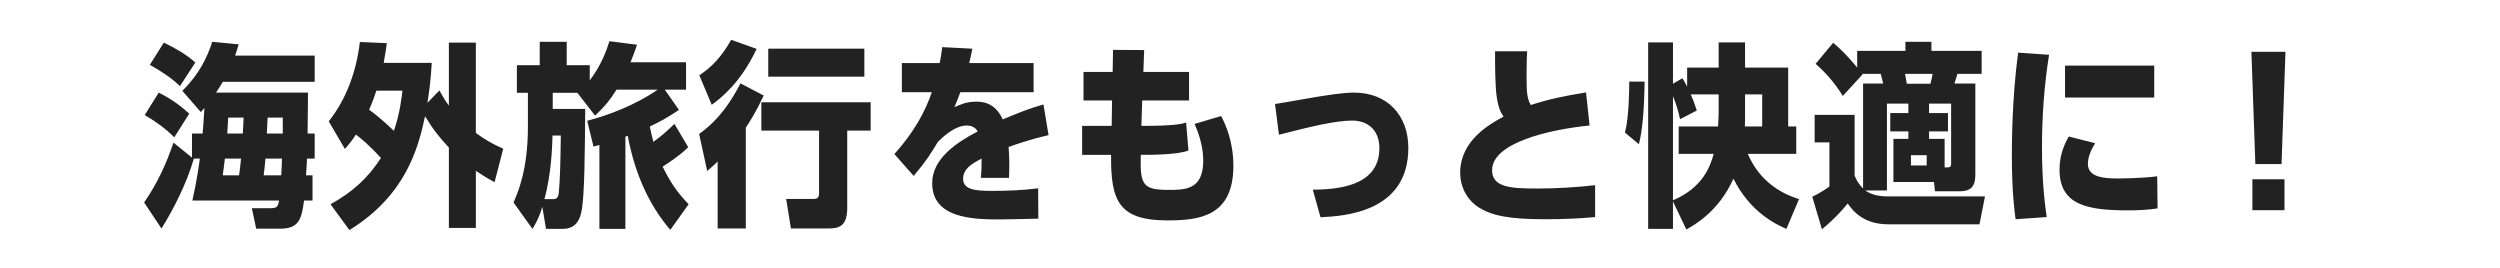
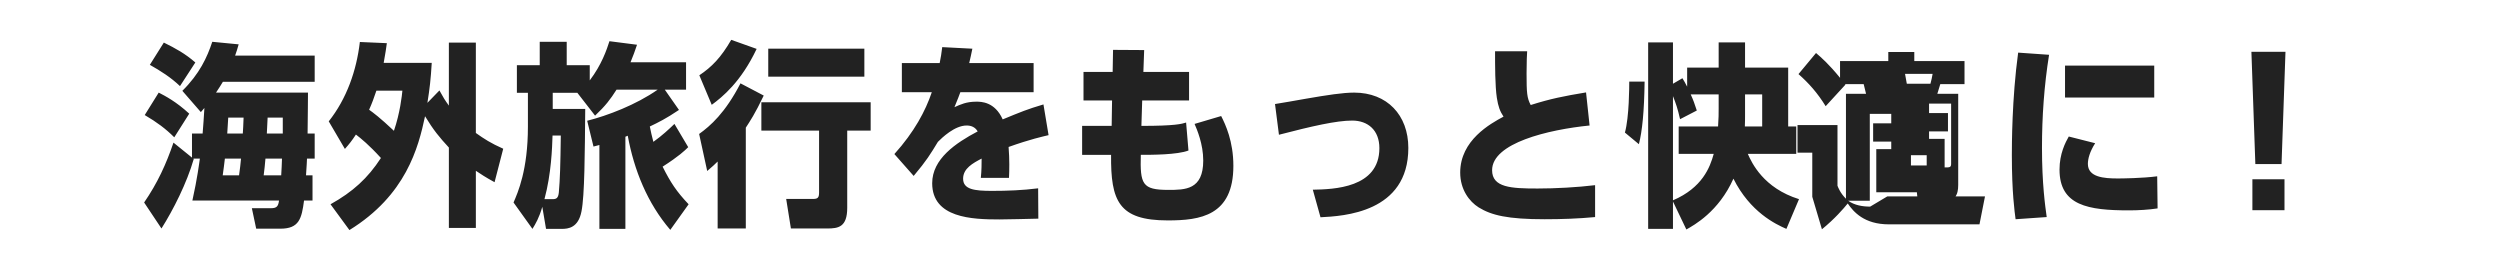
<svg xmlns="http://www.w3.org/2000/svg" fill="none" height="49" viewBox="0 0 457 49" width="457">
-   <path d="m36.716 20.492-3.384-3.888c3.132-3.096 4.536-6.12 5.472-8.964l4.824.468c-.216.792-.396 1.332-.648 2.052h14.544v4.788h-16.776c-.432.72-.684 1.116-1.26 1.98h16.812c0 2.34-.036 2.844-.072 7.488h1.296v4.572h-1.404c-.036.756-.036.972-.18 3.06h1.188v4.608h-1.548c-.432 3.312-.9 5.148-4.32 5.148h-4.428l-.792-3.744h3.492c1.08 0 1.332-.36 1.476-1.404h-15.84c.9-4.032 1.26-6.912 1.368-7.668h-1.224l.108.072c-1.26 4.392-3.744 9.288-5.904 12.708l-3.168-4.752c2.448-3.564 4.032-7.02 5.364-10.944l3.384 2.736v-4.392h1.944c.108-1.332.252-3.276.324-4.68-.072.072-.108.144-.648.756zm3.996 11.556h2.988c.18-1.296.252-1.908.36-3.06h-2.952c-.144 1.116-.216 1.908-.396 3.06zm.828-7.632h2.844c.072-1.008.072-1.188.144-2.916h-2.808c-.036.54-.036.792-.18 2.916zm6.66 7.632h3.204c.036-.468.144-2.628.144-3.06h-3.024c-.108 1.368-.18 1.872-.324 3.06zm.576-7.632h2.916v-2.916h-2.772c-.036.468-.108 2.484-.144 2.916zm-13.068-12.996-2.808 4.32c-1.656-1.584-3.528-2.772-5.508-3.888l2.556-4.068c2.196 1.08 3.888 2.016 5.76 3.636zm-1.116 9.36-2.736 4.32c-1.548-1.548-3.132-2.736-5.4-4.068l2.556-4.104c1.188.612 3.204 1.656 5.58 3.852zm35.546-9.288h8.784c-.18 2.988-.36 4.608-.792 7.308l2.196-2.268c.684 1.26 1.044 1.836 1.728 2.772v-11.52h4.932v16.524c1.512 1.08 2.736 1.872 5.004 2.88l-1.584 6.12c-1.764-.972-2.448-1.44-3.42-2.088v10.44h-4.932v-14.688c-1.728-1.872-2.808-3.168-4.356-5.724-1.224 5.76-3.492 14.436-13.824 20.808l-3.456-4.716c4.068-2.268 6.804-4.752 9.216-8.46-2.196-2.412-3.636-3.564-4.572-4.284-.756 1.152-1.188 1.692-2.016 2.628l-2.952-5.04c3.276-4.14 5.076-9.252 5.688-14.508l4.932.216c-.144 1.08-.216 1.584-.576 3.6zm3.42 5.076h-4.752c-.504 1.476-.756 2.196-1.332 3.492.756.54 1.98 1.44 4.536 3.852 1.116-3.24 1.476-6.516 1.548-7.344zm47.966-.18 2.592 3.708c-2.412 1.62-3.816 2.304-5.328 3.024.216 1.08.324 1.548.648 2.808 1.62-1.152 2.88-2.34 3.852-3.276l2.52 4.248c-.612.612-1.692 1.656-4.68 3.564 1.44 2.88 2.556 4.572 4.752 6.876l-3.348 4.68c-4.176-4.86-6.624-10.908-7.776-17.208l-.432.18v16.848h-4.752v-15.336l-1.08.288-1.152-4.716c3.708-.936 8.928-2.916 12.888-5.688h-7.524c-1.116 1.764-2.016 2.952-3.924 4.752l-3.24-4.176h-4.5v2.952h5.94c-.072 8.028-.108 15.876-.684 18.72-.576 3.024-2.448 3.204-3.6 3.204h-2.88l-.684-4.032c-.576 2.016-1.224 3.096-1.8 4.032l-3.456-4.824c.792-1.836 2.628-5.94 2.628-13.86v-6.192h-2.016v-5.04h4.176v-4.284h4.932v4.284h4.212v2.772c2.16-2.844 3.096-5.58 3.6-7.164l5.04.648c-.396 1.224-.684 1.944-1.188 3.204h10.152v5.004zm-19.008 8.388h-1.512c-.072 2.232-.216 6.948-1.476 11.628h1.512c.684 0 1.008-.216 1.116-1.224.216-2.52.288-4.824.36-10.404zm33.818-1.44v18.432h-5.148v-12.24c-.576.576-.9.864-1.908 1.728l-1.476-6.768c2.052-1.476 4.752-3.816 7.56-9.252l4.248 2.232c-1.62 3.384-2.484 4.644-3.276 5.868zm18.54.54v14.112c0 3.528-1.62 3.78-3.672 3.78h-6.624l-.864-5.4h4.896c.9 0 1.116-.252 1.116-1.188v-11.304h-10.548v-5.184h19.98v5.184zm-24.768-4.716-2.268-5.4c2.268-1.512 3.96-3.24 5.832-6.48l4.644 1.656c-2.88 6.084-6.3 8.82-8.208 10.224zm10.332-10.26h17.568v5.112h-17.568zm50.306 10.188.936 5.616c-1.044.252-3.276.72-7.308 2.16.18 2.304.144 4.248.072 5.652h-5.148c.144-1.368.144-2.664.144-3.528-1.584.828-3.384 1.8-3.384 3.672 0 1.98 2.088 2.232 5.256 2.232 2.808 0 5.652-.108 8.46-.468l.036 5.544c-1.656.036-5.544.144-7.128.144-4.968 0-12.276-.252-12.276-6.624 0-4.428 4.284-7.344 8.316-9.468-.432-.756-1.152-1.08-2.016-1.08-2.196 0-4.5 2.232-5.256 2.988-1.404 2.304-2.016 3.348-4.428 6.228l-3.528-3.996c3.636-4.032 5.688-7.884 6.84-11.304h-5.472v-5.328h6.912c.216-1.08.324-1.728.468-2.916l5.508.288c-.252 1.26-.36 1.692-.576 2.628h11.772v5.328h-13.392c-.288.792-.36.972-1.08 2.736 1.116-.504 2.196-1.008 3.996-1.008.864 0 3.384 0 4.824 3.24 3.42-1.404 4.428-1.836 7.452-2.736zm12.65-5.94.072-4.032 5.688.036c-.036 1.044-.036 1.26-.144 3.996h8.352v5.22h-8.568c-.072 1.98-.072 2.268-.144 4.644 6.192 0 7.38-.36 8.172-.612l.432 5.112c-2.016.792-6.768.792-8.712.792-.144 5.364.252 6.408 5.004 6.408 3.096 0 6.408 0 6.408-5.364 0-3.024-1.152-5.688-1.584-6.696l4.86-1.44c.792 1.548 2.232 4.608 2.232 9.108 0 9.144-6.084 9.972-11.988 9.972-9 0-10.44-3.564-10.368-11.988h-5.292v-5.292h5.4l.072-4.644h-5.22v-5.22zm37.994 26.568-1.404-5.04c3.78-.072 12.168-.288 12.168-7.596 0-3.276-2.088-5.04-4.968-5.04s-7.308 1.008-13.392 2.592l-.72-5.616c2.34-.396 2.664-.432 5.652-.972 3.96-.684 6.768-1.116 8.82-1.116 6.012 0 9.9 4.104 9.9 10.116 0 11.844-11.88 12.456-16.056 12.672zm48.542-22.824.648 6.048c-7.56.756-17.82 3.204-17.82 8.172 0 3.168 3.456 3.348 8.316 3.348 3.276 0 7.236-.216 10.512-.612v5.832c-3.024.288-6.192.396-9.216.396-6.768 0-9.72-.72-12.06-2.16-1.728-1.08-3.384-3.276-3.384-6.372 0-5.904 5.508-8.928 7.92-10.224-.648-.972-.972-1.836-1.224-3.456-.324-2.16-.324-5.904-.324-8.496h5.868c-.036.72-.108 1.692-.108 4.032 0 3.6.072 4.5.756 5.796 3.636-1.152 6.012-1.62 10.116-2.304zm38.93 19.512-2.304 5.436c-1.98-.864-6.624-3.06-9.684-9.18-2.7 6.048-7.2 8.496-8.604 9.288l-2.448-5.112v5.004h-4.536v-34.092h4.536v7.56l1.728-1.008c.324.504.468.792.864 1.548v-3.492h5.76v-4.608h4.824v4.608h7.884v10.764h1.476v5.004h-8.856c.72 1.656 2.88 6.264 9.36 8.28zm-15.588-8.28h-6.408v-5.004h7.2c.108-1.62.108-2.232.108-3.312v-2.556h-5.112c.468 1.008.72 1.728 1.116 2.952l-3.06 1.584c-.432-1.944-.792-2.952-1.296-4.212v19.044c5.364-2.304 6.768-6.012 7.452-8.496zm5.688-5.004h3.168v-5.868h-3.132v3.708c0 .828 0 1.116-.036 2.16zm-19.368 3.24-2.556-2.124c.792-2.844.792-8.532.792-9.324h2.808c-.072 5.508-.432 9.036-1.044 11.448zm45.41 9.54h17.856l-1.008 5.112h-16.56c-4.536 0-6.48-2.304-7.524-3.816-.792.972-2.376 2.808-4.716 4.716l-1.764-5.94c1.62-.792 2.844-1.656 3.132-1.872v-8.064h-2.7v-5.04h7.308v11.088c.144.36.504 1.332 1.548 2.376v-19.188h3.672c-.108-.432-.324-1.332-.432-1.764h-3.384l.036.108-3.6 3.924c-1.512-2.448-3.06-4.176-4.968-5.868l3.204-3.852c1.008.864 2.304 1.98 4.392 4.536v-3.06h8.82v-1.656h4.752v1.656h9.18v4.212h-4.428c-.18.612-.288.972-.54 1.764h3.816v16.668c0 1.836-.576 3.024-2.808 3.024h-4.572l-.18-1.692h-7.416v-7.884h2.736v-1.368h-3.312v-3.348h3.312v-1.728h-3.924v15.876h-3.96c1.152.828 2.628 1.08 4.032 1.08zm11.664-5.976v-10.98h-4.032v1.728h3.456v3.348h-3.456v1.368h2.844v5.22c.936 0 1.188 0 1.188-.684zm-4.464.324v-1.872h-2.88v1.872zm-3.636-14.94h4.32c.144-.576.324-1.26.396-1.8h-5.04c.108.612.288 1.548.324 1.8zm25.574 24.372-5.688.396c-.18-1.368-.684-4.86-.684-11.7 0-1.728 0-10.296 1.152-18.756l5.652.396c-.9 5.616-1.296 11.304-1.296 16.992 0 6.552.576 10.584.864 12.672zm3.348-27.684h16.308v5.832h-16.308zm16.848 20.232.072 5.868c-1.62.252-3.564.36-5.22.36-7.452 0-12.708-.864-12.708-7.452 0-2.916 1.08-4.968 1.692-6.048l4.824 1.224c-1.008 1.584-1.332 2.88-1.332 3.78 0 2.448 2.952 2.664 5.472 2.664.684 0 4.5-.036 7.2-.396zm17.222-22.752h6.228l-.72 20.52h-4.788zm.18 23.292h5.868v5.652h-5.868z" fill="#222" />
+   <path d="m36.716 20.492-3.384-3.888c3.132-3.096 4.536-6.12 5.472-8.964l4.824.468c-.216.792-.396 1.332-.648 2.052h14.544v4.788h-16.776c-.432.72-.684 1.116-1.26 1.98h16.812c0 2.34-.036 2.844-.072 7.488h1.296v4.572h-1.404c-.036.756-.036.972-.18 3.06h1.188v4.608h-1.548c-.432 3.312-.9 5.148-4.32 5.148h-4.428l-.792-3.744h3.492c1.08 0 1.332-.36 1.476-1.404h-15.84c.9-4.032 1.26-6.912 1.368-7.668h-1.224l.108.072c-1.26 4.392-3.744 9.288-5.904 12.708l-3.168-4.752c2.448-3.564 4.032-7.02 5.364-10.944l3.384 2.736v-4.392h1.944c.108-1.332.252-3.276.324-4.68-.072.072-.108.144-.648.756zm3.996 11.556h2.988c.18-1.296.252-1.908.36-3.06h-2.952c-.144 1.116-.216 1.908-.396 3.06zm.828-7.632h2.844c.072-1.008.072-1.188.144-2.916h-2.808c-.036.54-.036.792-.18 2.916zm6.66 7.632h3.204c.036-.468.144-2.628.144-3.06h-3.024c-.108 1.368-.18 1.872-.324 3.06zm.576-7.632h2.916v-2.916h-2.772c-.036.468-.108 2.484-.144 2.916zm-13.068-12.996-2.808 4.32c-1.656-1.584-3.528-2.772-5.508-3.888l2.556-4.068c2.196 1.08 3.888 2.016 5.76 3.636zm-1.116 9.36-2.736 4.32c-1.548-1.548-3.132-2.736-5.4-4.068l2.556-4.104c1.188.612 3.204 1.656 5.58 3.852zm35.546-9.288h8.784c-.18 2.988-.36 4.608-.792 7.308l2.196-2.268c.684 1.26 1.044 1.836 1.728 2.772v-11.52h4.932v16.524c1.512 1.08 2.736 1.872 5.004 2.88l-1.584 6.12c-1.764-.972-2.448-1.44-3.42-2.088v10.44h-4.932v-14.688c-1.728-1.872-2.808-3.168-4.356-5.724-1.224 5.76-3.492 14.436-13.824 20.808l-3.456-4.716c4.068-2.268 6.804-4.752 9.216-8.46-2.196-2.412-3.636-3.564-4.572-4.284-.756 1.152-1.188 1.692-2.016 2.628l-2.952-5.04c3.276-4.14 5.076-9.252 5.688-14.508l4.932.216c-.144 1.08-.216 1.584-.576 3.6zm3.42 5.076h-4.752c-.504 1.476-.756 2.196-1.332 3.492.756.54 1.98 1.44 4.536 3.852 1.116-3.24 1.476-6.516 1.548-7.344zm47.966-.18 2.592 3.708c-2.412 1.62-3.816 2.304-5.328 3.024.216 1.08.324 1.548.648 2.808 1.62-1.152 2.88-2.34 3.852-3.276l2.52 4.248c-.612.612-1.692 1.656-4.68 3.564 1.44 2.88 2.556 4.572 4.752 6.876l-3.348 4.68c-4.176-4.86-6.624-10.908-7.776-17.208l-.432.18v16.848h-4.752v-15.336l-1.08.288-1.152-4.716c3.708-.936 8.928-2.916 12.888-5.688h-7.524c-1.116 1.764-2.016 2.952-3.924 4.752l-3.24-4.176h-4.5v2.952h5.94c-.072 8.028-.108 15.876-.684 18.72-.576 3.024-2.448 3.204-3.6 3.204h-2.88l-.684-4.032c-.576 2.016-1.224 3.096-1.8 4.032l-3.456-4.824c.792-1.836 2.628-5.94 2.628-13.86v-6.192h-2.016v-5.04h4.176v-4.284h4.932v4.284h4.212v2.772c2.16-2.844 3.096-5.58 3.6-7.164l5.04.648c-.396 1.224-.684 1.944-1.188 3.204h10.152v5.004zm-19.008 8.388h-1.512c-.072 2.232-.216 6.948-1.476 11.628h1.512c.684 0 1.008-.216 1.116-1.224.216-2.52.288-4.824.36-10.404zm33.818-1.44v18.432h-5.148v-12.24c-.576.576-.9.864-1.908 1.728l-1.476-6.768c2.052-1.476 4.752-3.816 7.56-9.252l4.248 2.232c-1.62 3.384-2.484 4.644-3.276 5.868zm18.54.54v14.112c0 3.528-1.62 3.78-3.672 3.78h-6.624l-.864-5.4h4.896c.9 0 1.116-.252 1.116-1.188v-11.304h-10.548v-5.184h19.98v5.184zm-24.768-4.716-2.268-5.4c2.268-1.512 3.96-3.24 5.832-6.48l4.644 1.656c-2.88 6.084-6.3 8.82-8.208 10.224zm10.332-10.26h17.568v5.112h-17.568zm50.306 10.188.936 5.616c-1.044.252-3.276.72-7.308 2.16.18 2.304.144 4.248.072 5.652h-5.148c.144-1.368.144-2.664.144-3.528-1.584.828-3.384 1.8-3.384 3.672 0 1.98 2.088 2.232 5.256 2.232 2.808 0 5.652-.108 8.46-.468l.036 5.544c-1.656.036-5.544.144-7.128.144-4.968 0-12.276-.252-12.276-6.624 0-4.428 4.284-7.344 8.316-9.468-.432-.756-1.152-1.08-2.016-1.08-2.196 0-4.5 2.232-5.256 2.988-1.404 2.304-2.016 3.348-4.428 6.228l-3.528-3.996c3.636-4.032 5.688-7.884 6.84-11.304h-5.472v-5.328h6.912c.216-1.08.324-1.728.468-2.916l5.508.288c-.252 1.26-.36 1.692-.576 2.628h11.772v5.328h-13.392c-.288.792-.36.972-1.08 2.736 1.116-.504 2.196-1.008 3.996-1.008.864 0 3.384 0 4.824 3.24 3.42-1.404 4.428-1.836 7.452-2.736zm12.65-5.94.072-4.032 5.688.036c-.036 1.044-.036 1.26-.144 3.996h8.352v5.22h-8.568c-.072 1.98-.072 2.268-.144 4.644 6.192 0 7.38-.36 8.172-.612l.432 5.112c-2.016.792-6.768.792-8.712.792-.144 5.364.252 6.408 5.004 6.408 3.096 0 6.408 0 6.408-5.364 0-3.024-1.152-5.688-1.584-6.696l4.86-1.44c.792 1.548 2.232 4.608 2.232 9.108 0 9.144-6.084 9.972-11.988 9.972-9 0-10.44-3.564-10.368-11.988h-5.292v-5.292h5.4l.072-4.644h-5.22v-5.22zm37.994 26.568-1.404-5.04c3.78-.072 12.168-.288 12.168-7.596 0-3.276-2.088-5.04-4.968-5.04s-7.308 1.008-13.392 2.592l-.72-5.616c2.34-.396 2.664-.432 5.652-.972 3.96-.684 6.768-1.116 8.82-1.116 6.012 0 9.9 4.104 9.9 10.116 0 11.844-11.88 12.456-16.056 12.672zm48.542-22.824.648 6.048c-7.56.756-17.82 3.204-17.82 8.172 0 3.168 3.456 3.348 8.316 3.348 3.276 0 7.236-.216 10.512-.612v5.832c-3.024.288-6.192.396-9.216.396-6.768 0-9.72-.72-12.06-2.16-1.728-1.08-3.384-3.276-3.384-6.372 0-5.904 5.508-8.928 7.92-10.224-.648-.972-.972-1.836-1.224-3.456-.324-2.16-.324-5.904-.324-8.496h5.868c-.036.72-.108 1.692-.108 4.032 0 3.6.072 4.5.756 5.796 3.636-1.152 6.012-1.62 10.116-2.304zm38.93 19.512-2.304 5.436c-1.98-.864-6.624-3.06-9.684-9.18-2.7 6.048-7.2 8.496-8.604 9.288l-2.448-5.112v5.004h-4.536v-34.092h4.536v7.56l1.728-1.008c.324.504.468.792.864 1.548v-3.492h5.76v-4.608h4.824v4.608h7.884v10.764h1.476v5.004h-8.856c.72 1.656 2.88 6.264 9.36 8.28zm-15.588-8.28h-6.408v-5.004h7.2c.108-1.62.108-2.232.108-3.312v-2.556h-5.112c.468 1.008.72 1.728 1.116 2.952l-3.06 1.584c-.432-1.944-.792-2.952-1.296-4.212v19.044c5.364-2.304 6.768-6.012 7.452-8.496zm5.688-5.004h3.168v-5.868h-3.132v3.708c0 .828 0 1.116-.036 2.16zm-19.368 3.24-2.556-2.124c.792-2.844.792-8.532.792-9.324h2.808c-.072 5.508-.432 9.036-1.044 11.448zm45.41 9.54h17.856l-1.008 5.112h-16.56c-4.536 0-6.48-2.304-7.524-3.816-.792.972-2.376 2.808-4.716 4.716l-1.764-5.94v-8.064h-2.7v-5.04h7.308v11.088c.144.36.504 1.332 1.548 2.376v-19.188h3.672c-.108-.432-.324-1.332-.432-1.764h-3.384l.036.108-3.6 3.924c-1.512-2.448-3.06-4.176-4.968-5.868l3.204-3.852c1.008.864 2.304 1.98 4.392 4.536v-3.06h8.82v-1.656h4.752v1.656h9.18v4.212h-4.428c-.18.612-.288.972-.54 1.764h3.816v16.668c0 1.836-.576 3.024-2.808 3.024h-4.572l-.18-1.692h-7.416v-7.884h2.736v-1.368h-3.312v-3.348h3.312v-1.728h-3.924v15.876h-3.96c1.152.828 2.628 1.08 4.032 1.08zm11.664-5.976v-10.98h-4.032v1.728h3.456v3.348h-3.456v1.368h2.844v5.22c.936 0 1.188 0 1.188-.684zm-4.464.324v-1.872h-2.88v1.872zm-3.636-14.94h4.32c.144-.576.324-1.26.396-1.8h-5.04c.108.612.288 1.548.324 1.8zm25.574 24.372-5.688.396c-.18-1.368-.684-4.86-.684-11.7 0-1.728 0-10.296 1.152-18.756l5.652.396c-.9 5.616-1.296 11.304-1.296 16.992 0 6.552.576 10.584.864 12.672zm3.348-27.684h16.308v5.832h-16.308zm16.848 20.232.072 5.868c-1.62.252-3.564.36-5.22.36-7.452 0-12.708-.864-12.708-7.452 0-2.916 1.08-4.968 1.692-6.048l4.824 1.224c-1.008 1.584-1.332 2.88-1.332 3.78 0 2.448 2.952 2.664 5.472 2.664.684 0 4.5-.036 7.2-.396zm17.222-22.752h6.228l-.72 20.52h-4.788zm.18 23.292h5.868v5.652h-5.868z" fill="#222" />
</svg>